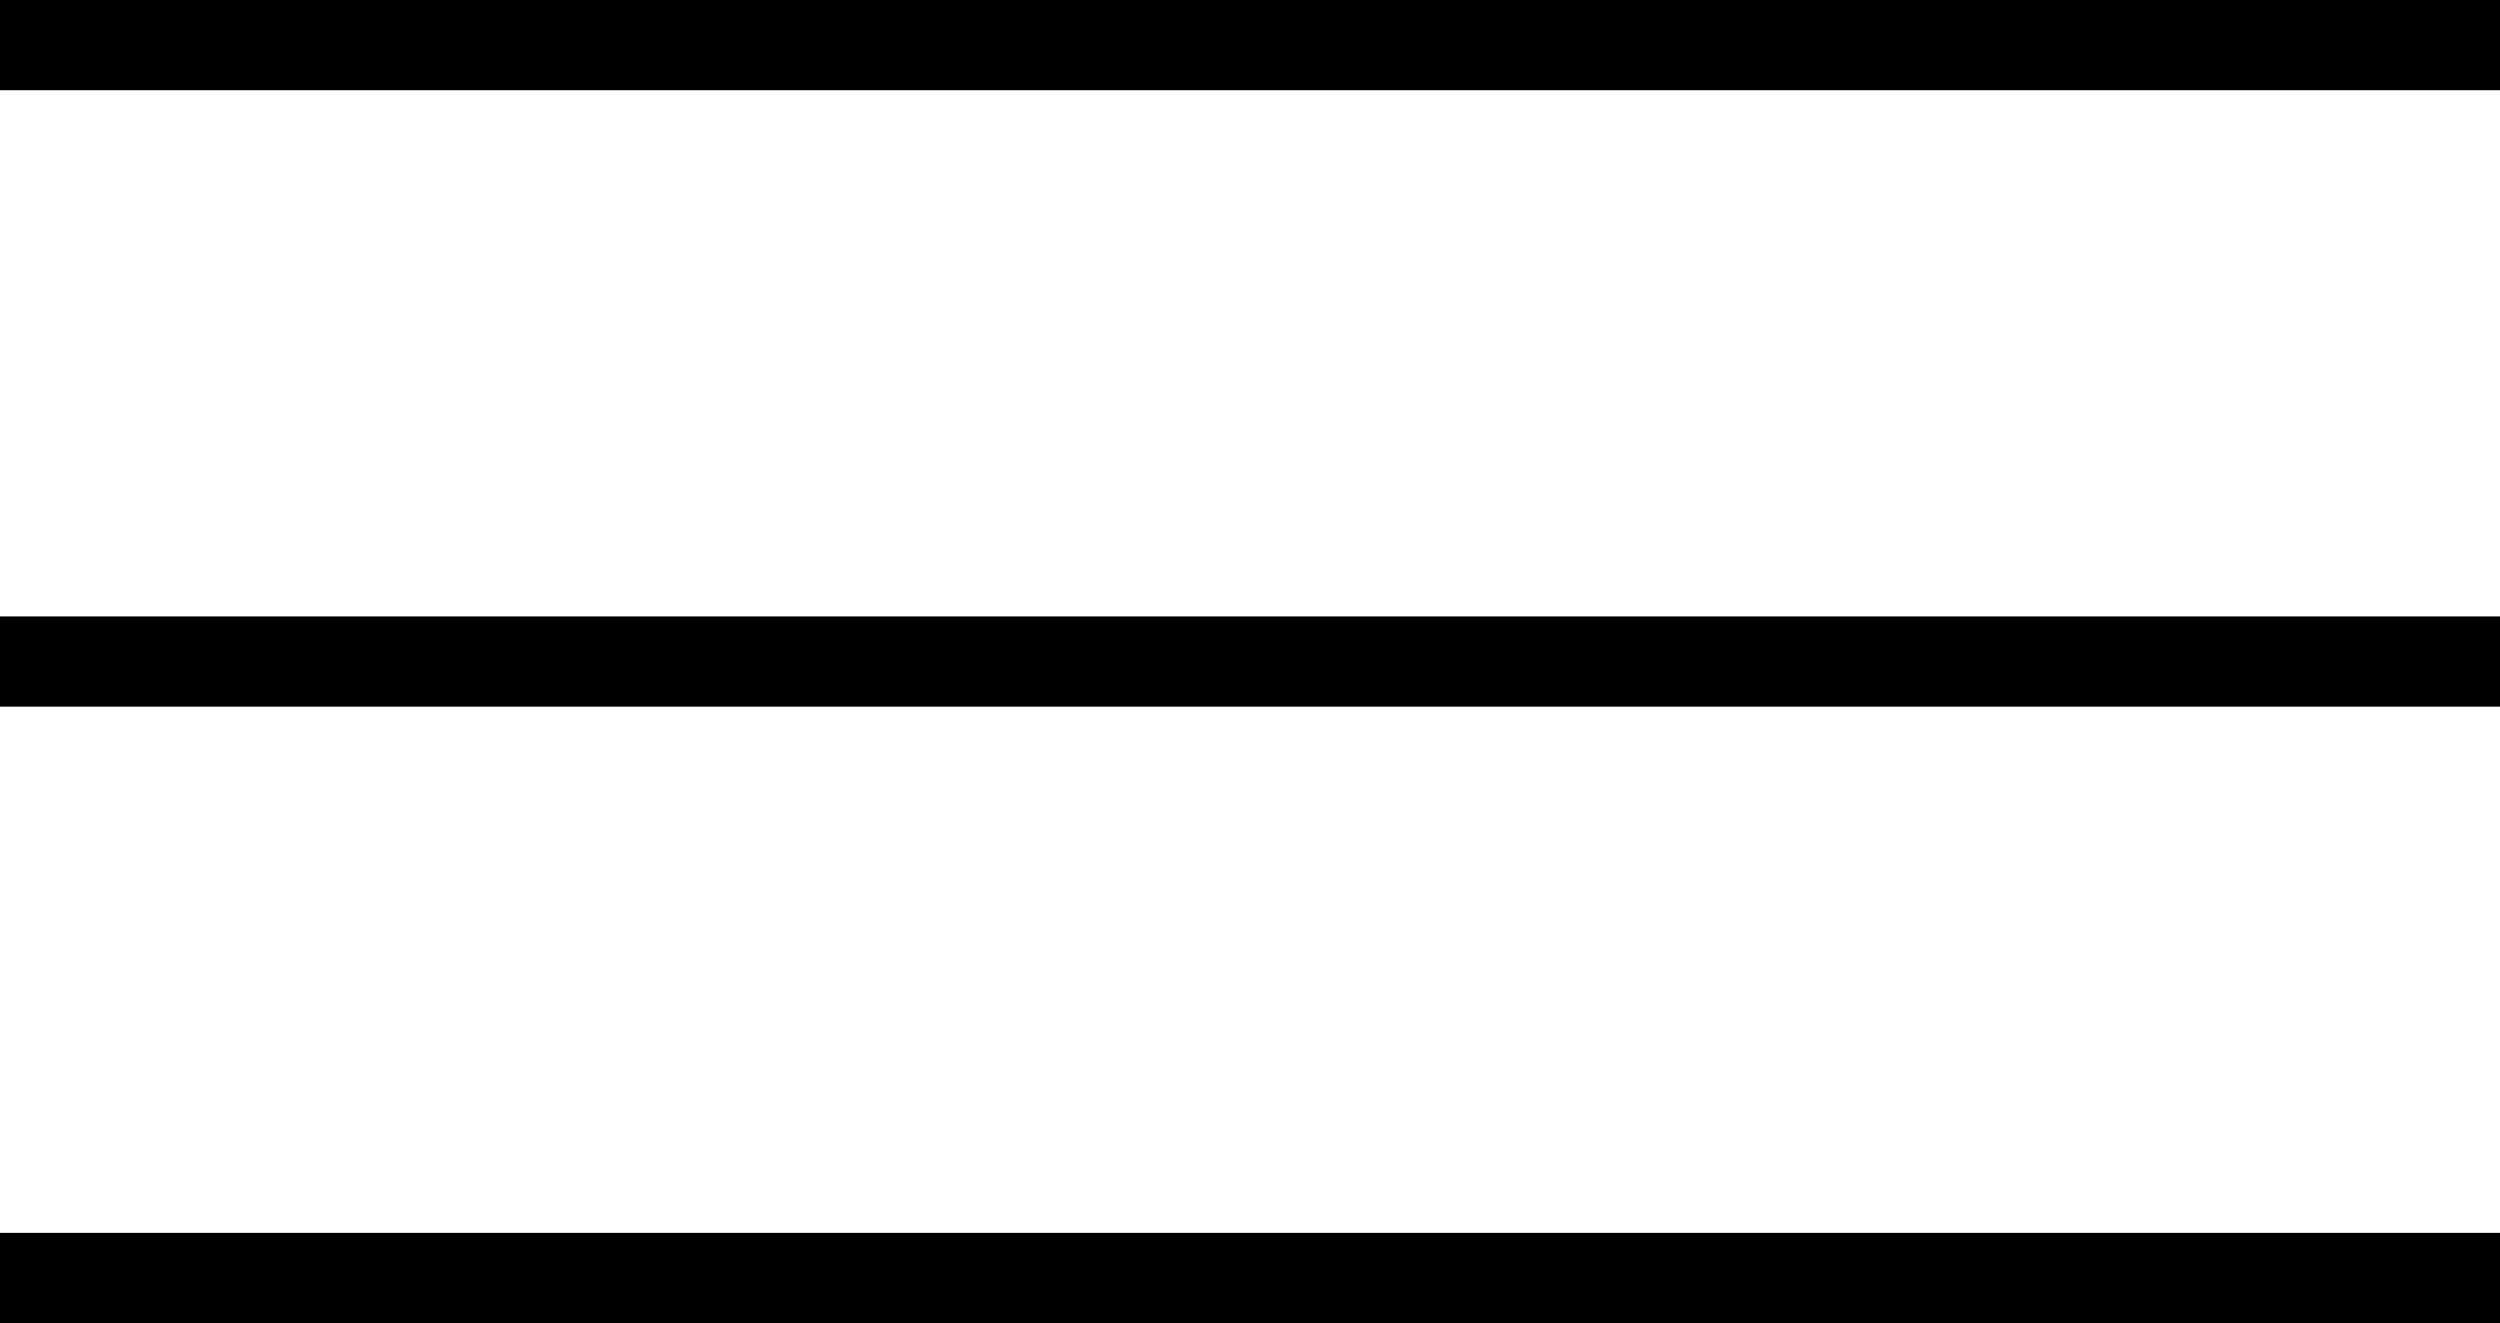
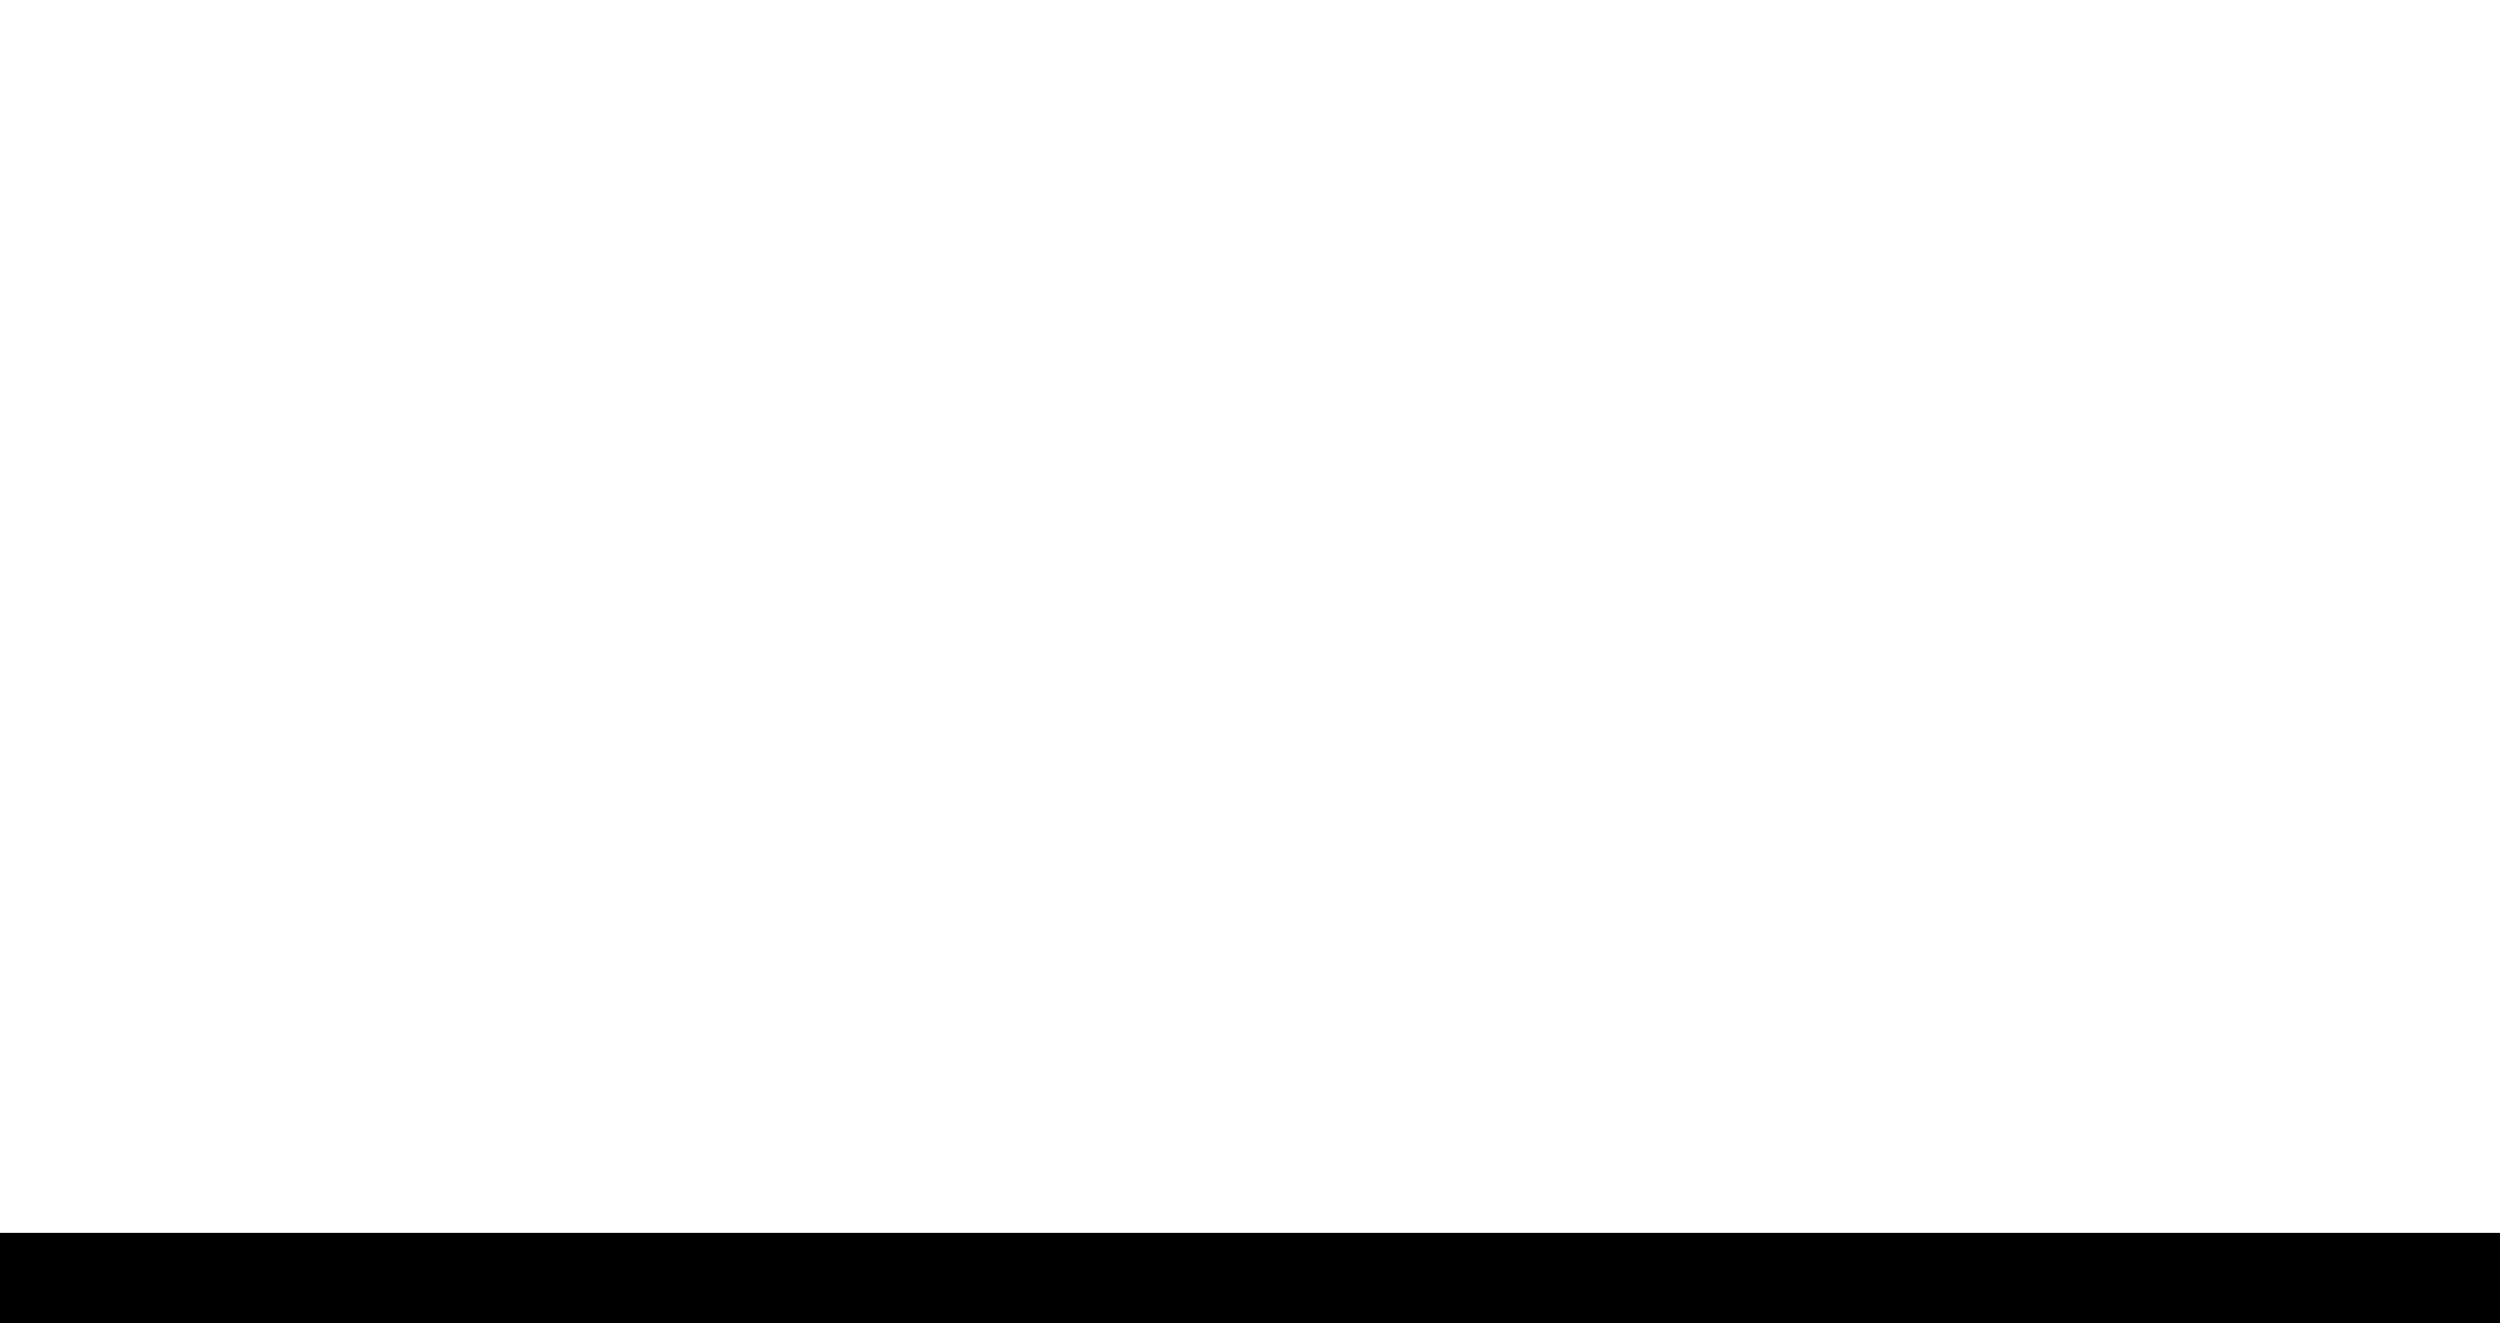
<svg xmlns="http://www.w3.org/2000/svg" viewBox="0 0 83.14 44">
  <g fill="none" stroke="#000" stroke-miterlimit="10" stroke-width="3">
-     <path d="m0 1.5h83.14" />
-     <path d="m0 22h83.14" />
    <path d="m0 42.5h83.14" />
  </g>
</svg>